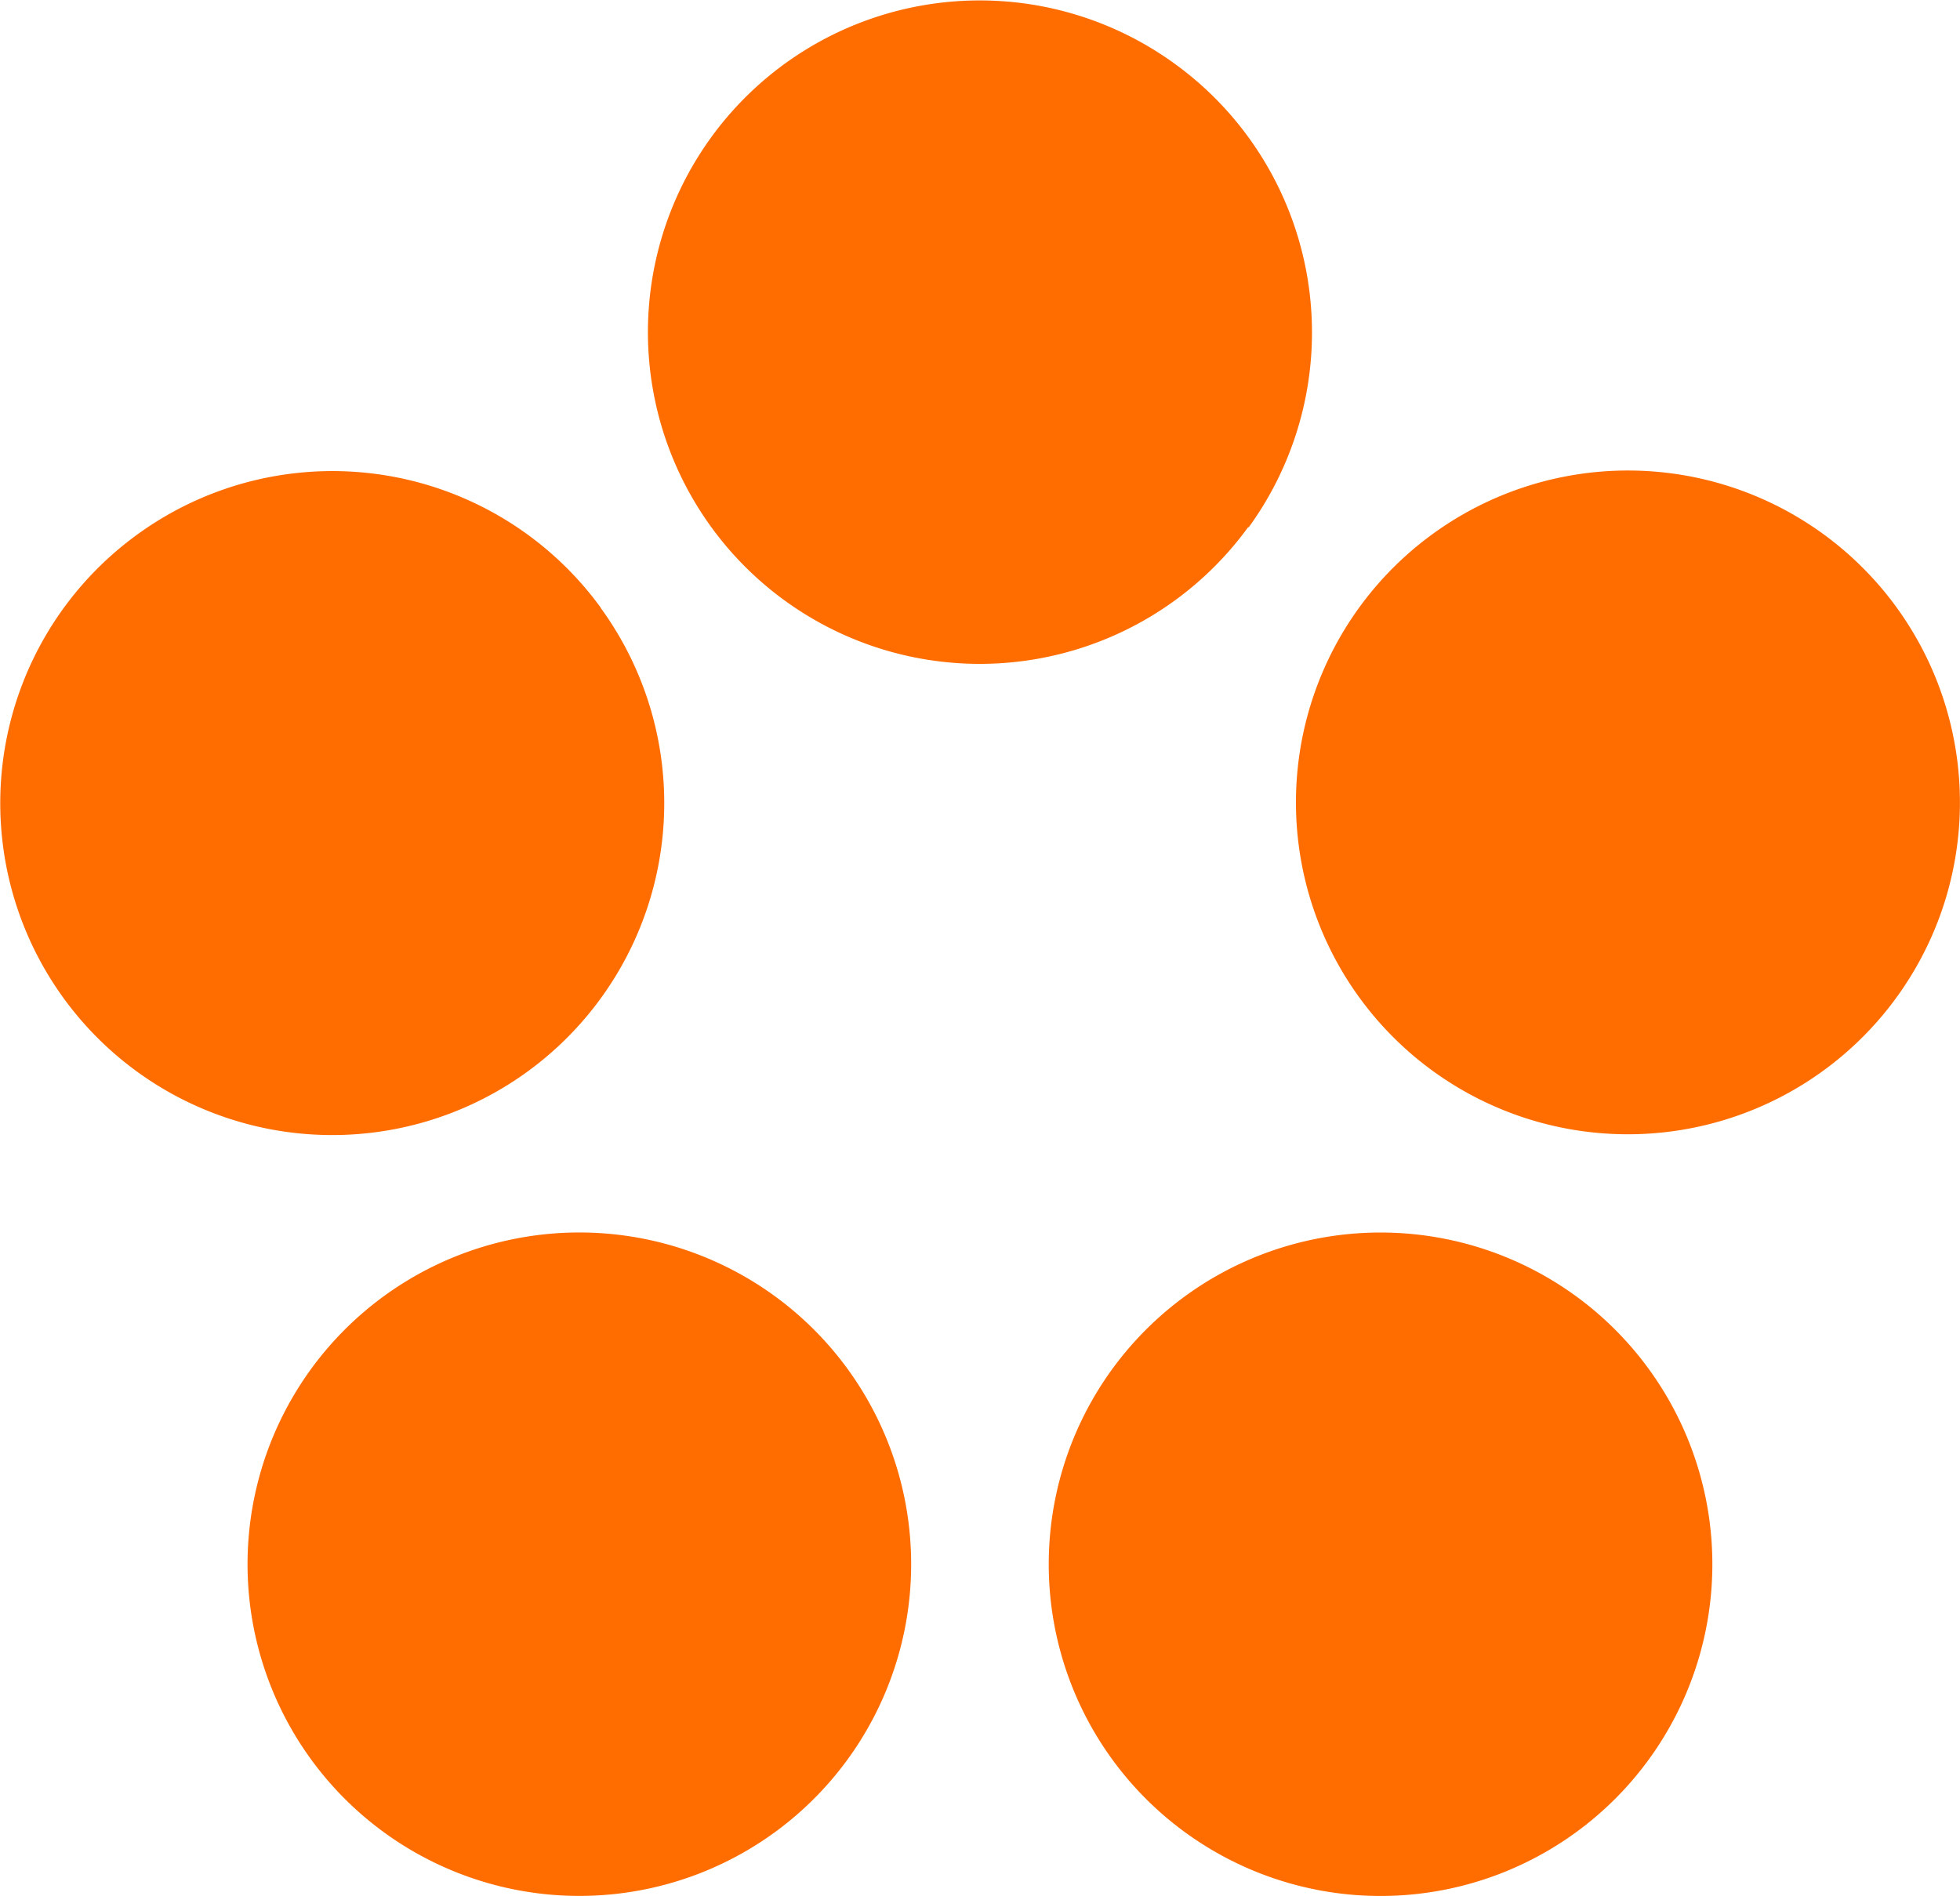
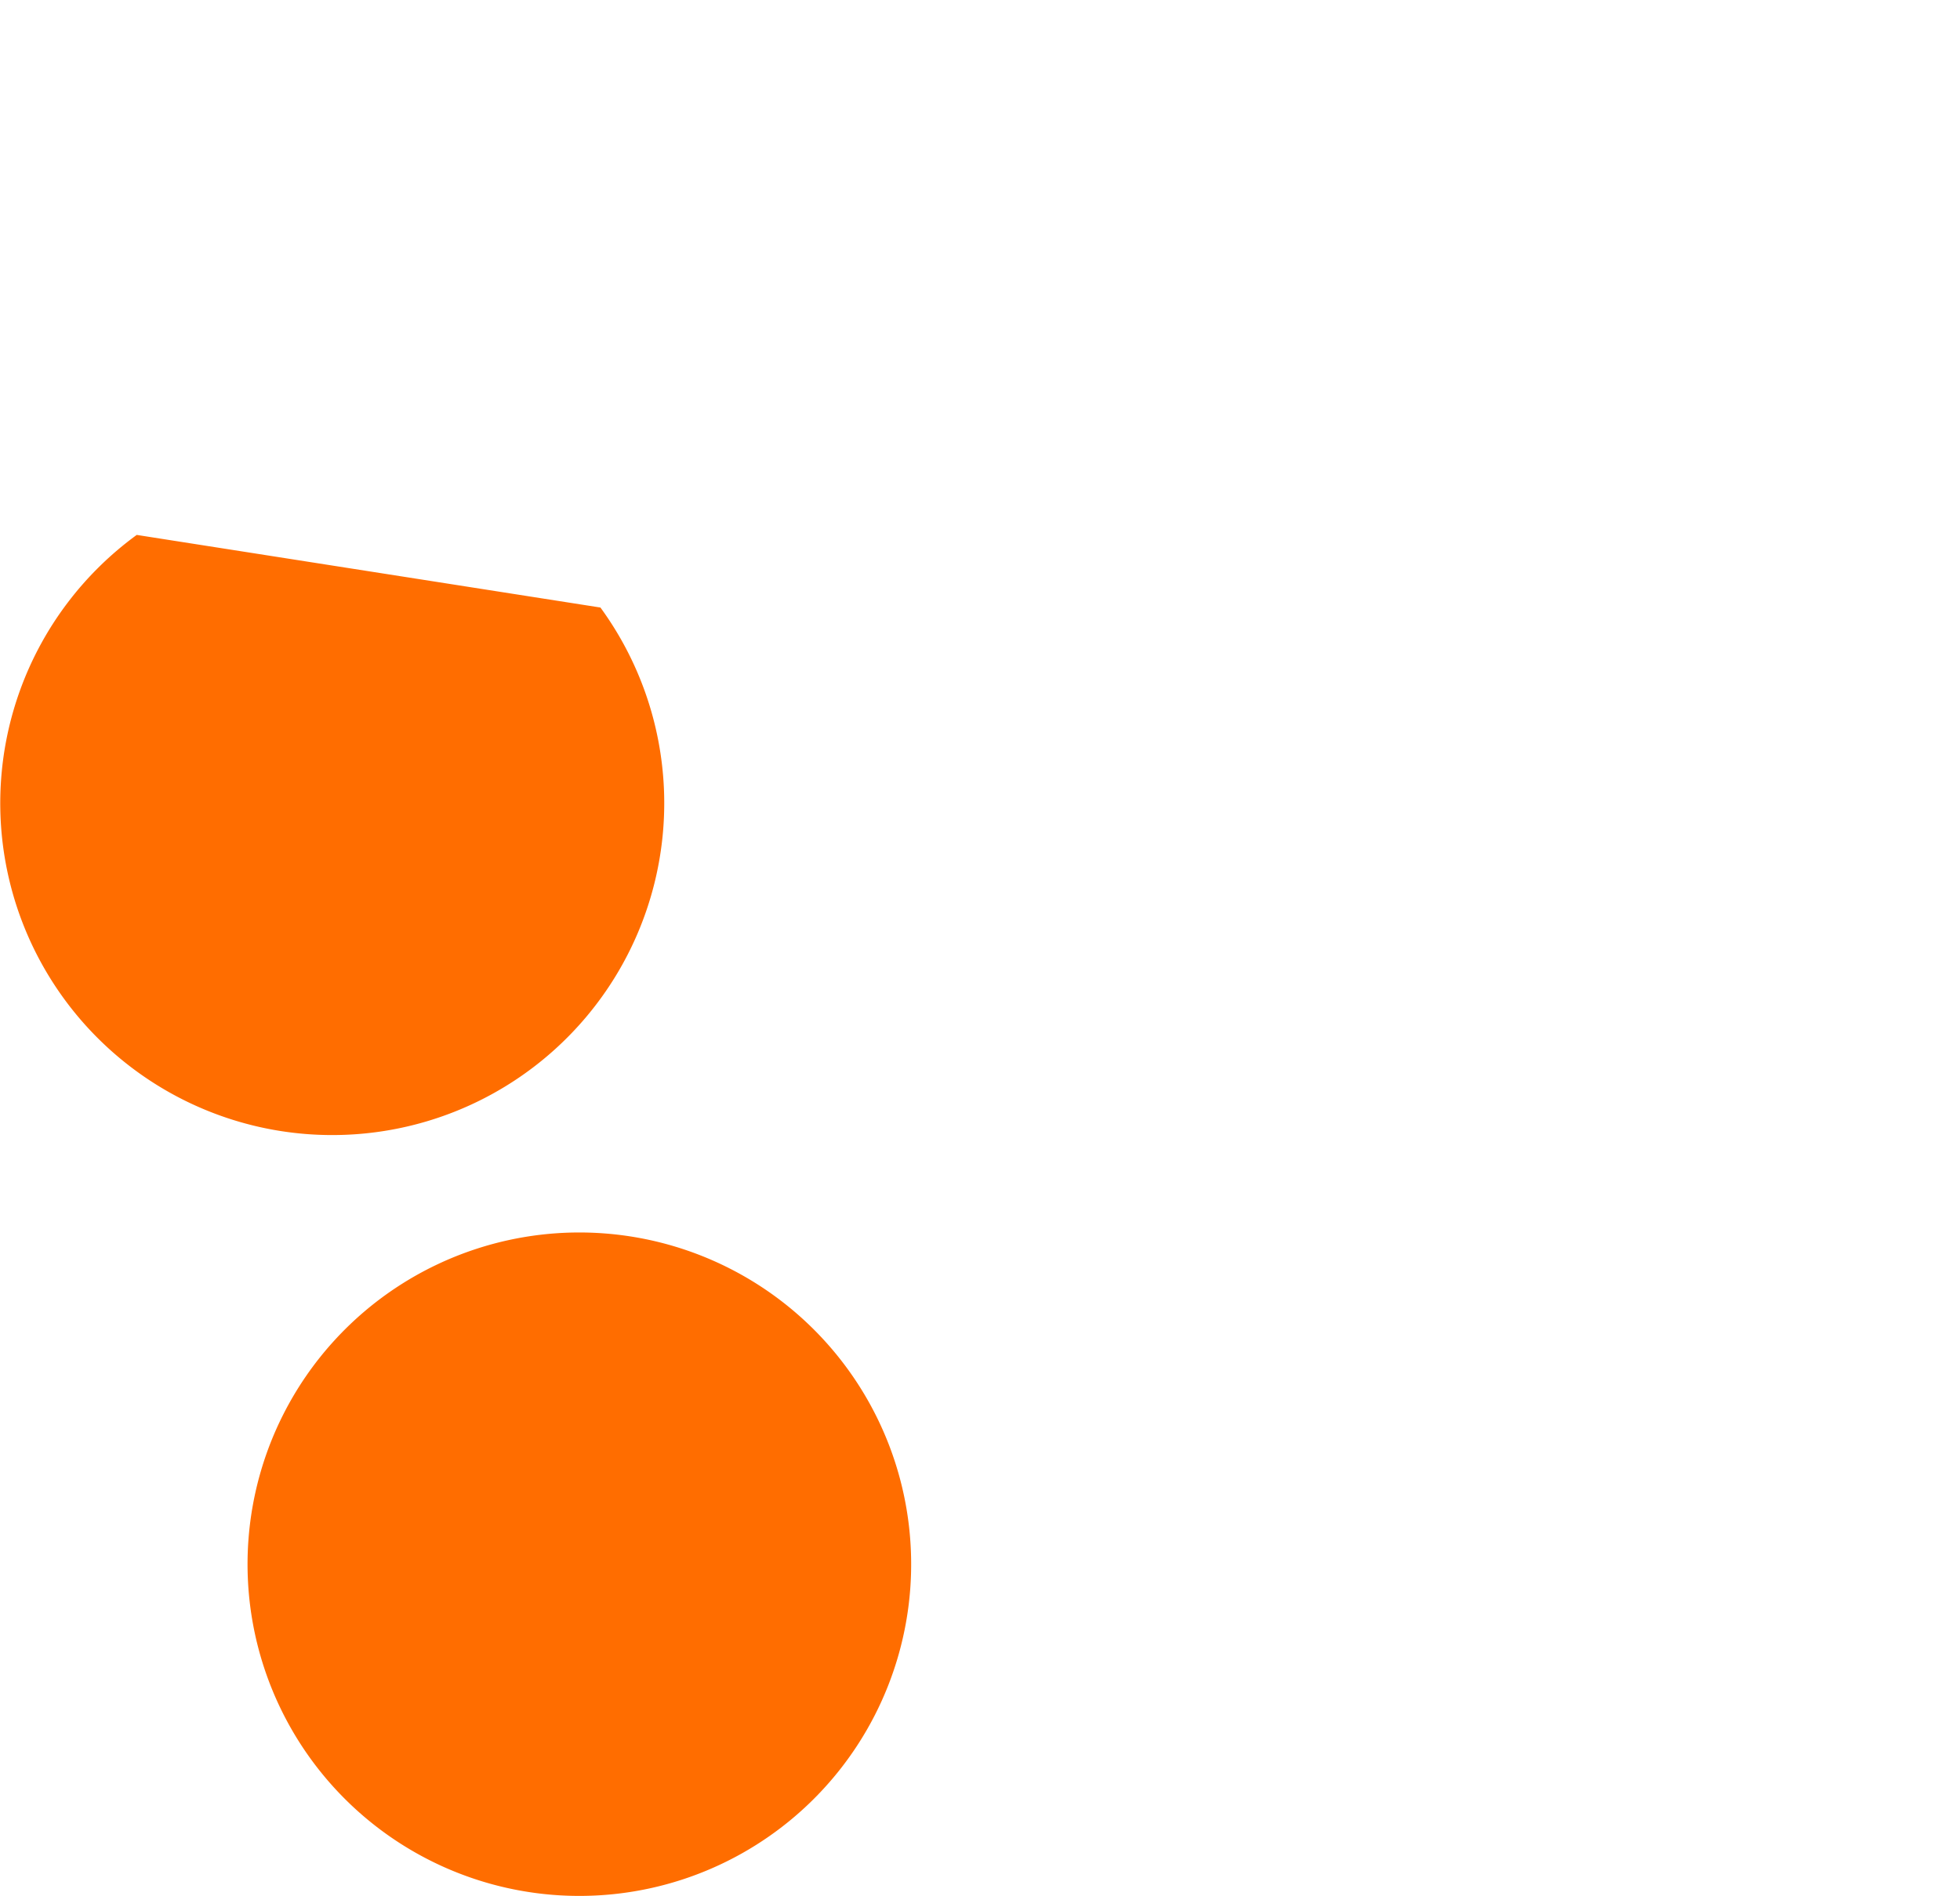
<svg xmlns="http://www.w3.org/2000/svg" id="Слой_1" data-name="Слой 1" viewBox="0 0 105.5 102.09">
  <defs>
    <style>.cls-1{fill:#ff6d00;}</style>
  </defs>
  <g id="Layer_2" data-name="Layer 2">
-     <path class="cls-1" d="M32.32,34.91A17.87,17.87,0,1,1,7.36,31a17.86,17.86,0,0,1,25,3.95" transform="translate(0 -2.2)" />
+     <path class="cls-1" d="M32.32,34.91A17.87,17.87,0,1,1,7.36,31" transform="translate(0 -2.2)" />
    <path class="cls-1" d="M25.67,69.43A17.86,17.86,0,1,1,14.2,91.94,17.86,17.86,0,0,1,25.67,69.43" transform="translate(0 -2.2)" />
-     <path class="cls-1" d="M56.45,86.42a17.86,17.86,0,1,1,17.86,17.86A17.86,17.86,0,0,1,56.45,86.42" transform="translate(0 -2.2)" />
-     <path class="cls-1" d="M82.11,62.4a17.87,17.87,0,1,1,22.51-11.47A17.88,17.88,0,0,1,82.11,62.4" transform="translate(0 -2.2)" />
-     <path class="cls-1" d="M67.2,30.56a17.86,17.86,0,1,1-4-24.95,17.86,17.86,0,0,1,4,25" transform="translate(0 -2.2)" />
  </g>
</svg>